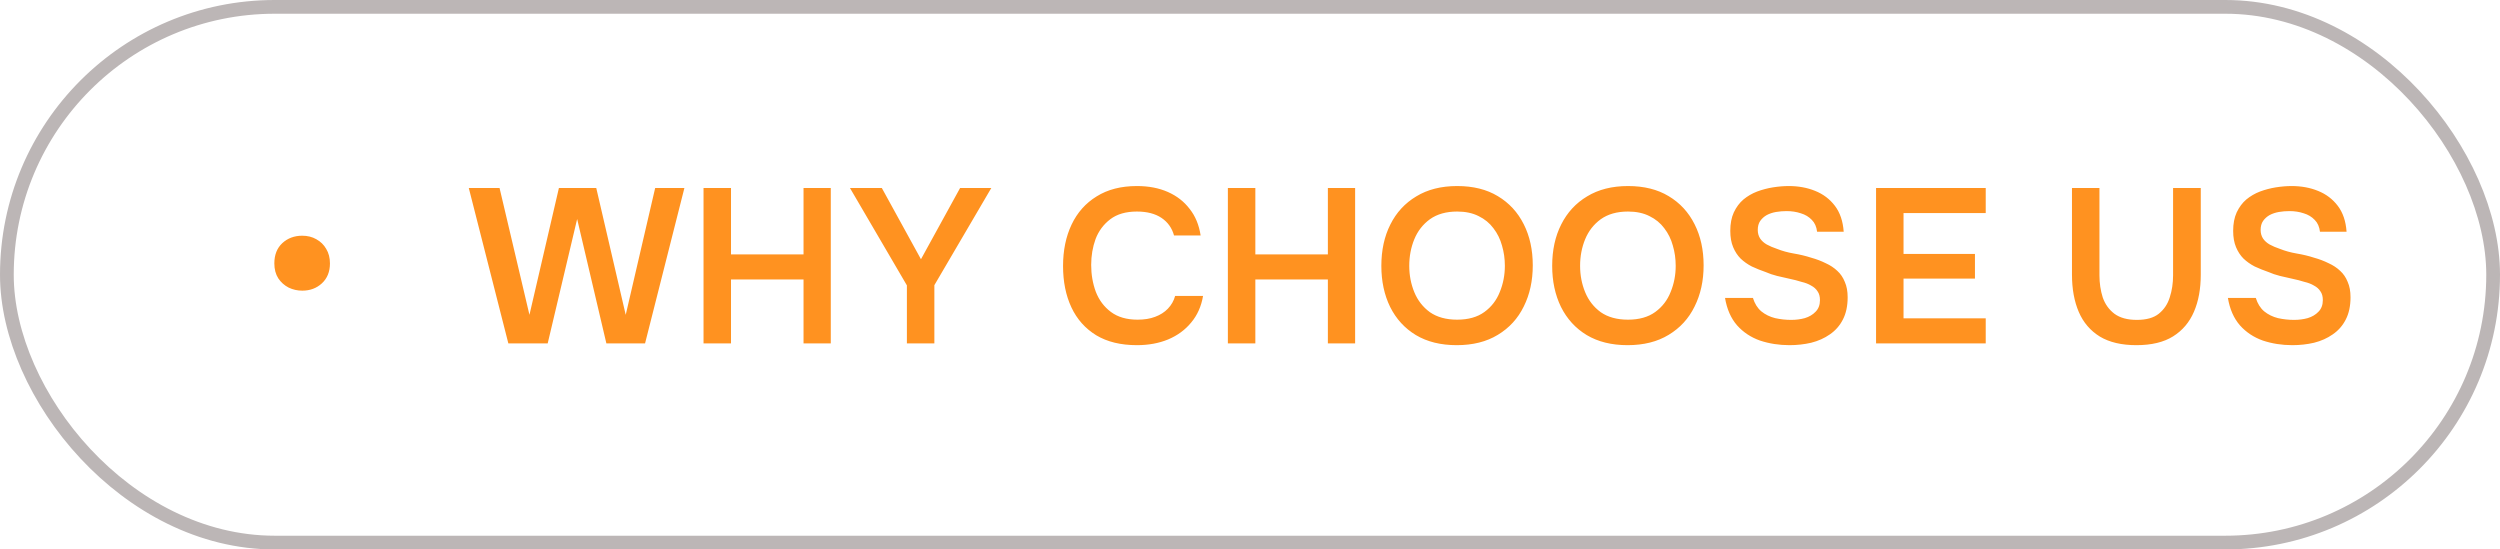
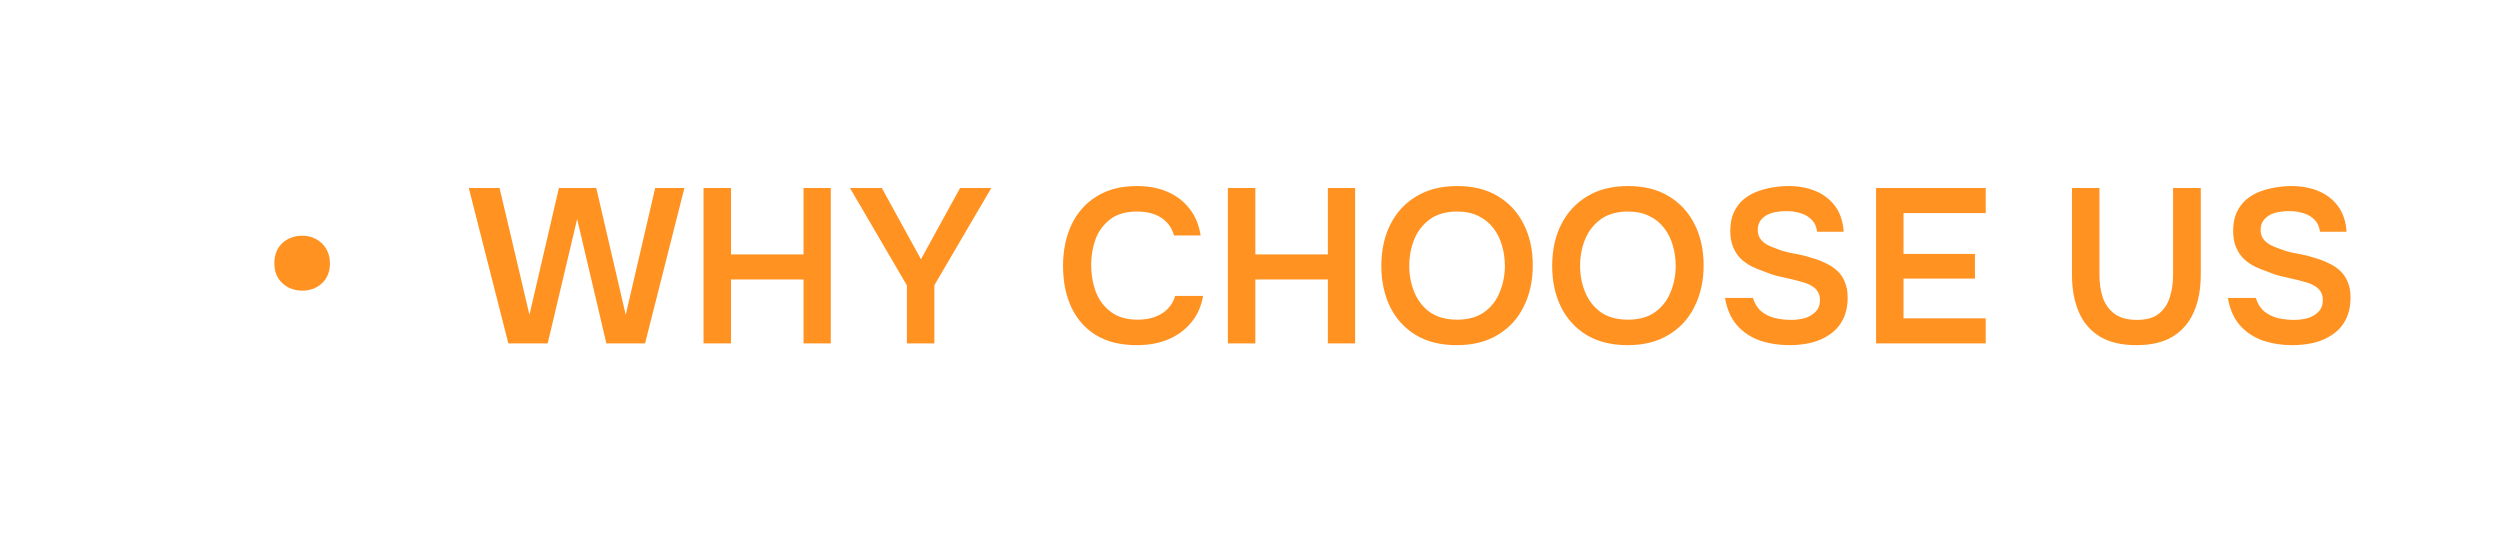
<svg xmlns="http://www.w3.org/2000/svg" width="182" height="40" viewBox="0 0 182 40" fill="none">
-   <rect x="0.5" y="0.5" width="181" height="39" rx="19.5" stroke="#BCB6B6" />
  <path d="M22.004 21.16C21.652 21.16 21.322 21.085 21.012 20.936C20.703 20.776 20.452 20.552 20.26 20.264C20.068 19.965 19.972 19.603 19.972 19.176C19.972 18.557 20.164 18.067 20.548 17.704C20.943 17.341 21.428 17.16 22.004 17.16C22.388 17.16 22.73 17.245 23.028 17.416C23.338 17.587 23.578 17.821 23.748 18.12C23.93 18.419 24.02 18.771 24.02 19.176C24.02 19.784 23.823 20.269 23.428 20.632C23.044 20.984 22.57 21.16 22.004 21.16ZM37.008 25L34.128 13.688H36.368L38.544 22.92L40.688 13.688H43.408L45.552 22.92L47.696 13.688H49.824L46.96 25H44.144L42.016 15.944L39.872 25H37.008ZM51.217 25V13.688H53.217V18.52H58.497V13.688H60.481V25H58.497V20.344H53.217V25H51.217ZM66.022 25V20.776L61.878 13.688H64.198L67.046 18.872L69.894 13.688H72.166L68.022 20.76V25H66.022ZM82.766 25.128C81.593 25.128 80.606 24.888 79.806 24.408C79.006 23.917 78.403 23.24 77.998 22.376C77.593 21.512 77.39 20.509 77.39 19.368C77.39 18.227 77.598 17.219 78.014 16.344C78.43 15.469 79.038 14.787 79.838 14.296C80.638 13.795 81.614 13.544 82.766 13.544C83.619 13.544 84.371 13.688 85.022 13.976C85.673 14.264 86.201 14.675 86.606 15.208C87.022 15.731 87.289 16.376 87.406 17.144H85.47C85.321 16.6 85.017 16.173 84.558 15.864C84.099 15.555 83.502 15.4 82.766 15.4C81.966 15.4 81.321 15.587 80.83 15.96C80.339 16.333 79.982 16.813 79.758 17.4C79.545 17.987 79.438 18.616 79.438 19.288C79.438 19.981 79.55 20.632 79.774 21.24C80.009 21.848 80.377 22.339 80.878 22.712C81.379 23.085 82.025 23.272 82.814 23.272C83.305 23.272 83.731 23.203 84.094 23.064C84.467 22.925 84.777 22.728 85.022 22.472C85.278 22.205 85.454 21.896 85.55 21.544H87.582C87.454 22.301 87.166 22.947 86.718 23.48C86.281 24.013 85.721 24.424 85.038 24.712C84.366 24.989 83.609 25.128 82.766 25.128ZM89.389 25V13.688H91.389V18.52H96.669V13.688H98.653V25H96.669V20.344H91.389V25H89.389ZM106.05 25.128C104.887 25.128 103.895 24.883 103.074 24.392C102.263 23.901 101.639 23.219 101.202 22.344C100.775 21.469 100.562 20.472 100.562 19.352C100.562 18.211 100.781 17.208 101.218 16.344C101.655 15.469 102.285 14.787 103.106 14.296C103.927 13.795 104.919 13.544 106.082 13.544C107.245 13.544 108.231 13.789 109.042 14.28C109.863 14.771 110.493 15.453 110.93 16.328C111.367 17.192 111.586 18.189 111.586 19.32C111.586 20.44 111.367 21.437 110.93 22.312C110.503 23.187 109.874 23.875 109.042 24.376C108.221 24.877 107.223 25.128 106.05 25.128ZM106.082 23.272C106.893 23.272 107.554 23.085 108.066 22.712C108.578 22.339 108.951 21.853 109.186 21.256C109.431 20.659 109.554 20.024 109.554 19.352C109.554 18.84 109.485 18.349 109.346 17.88C109.218 17.411 109.01 16.989 108.722 16.616C108.445 16.243 108.087 15.949 107.65 15.736C107.213 15.512 106.69 15.4 106.082 15.4C105.282 15.4 104.621 15.587 104.098 15.96C103.586 16.333 103.207 16.819 102.962 17.416C102.717 18.013 102.594 18.659 102.594 19.352C102.594 20.035 102.717 20.675 102.962 21.272C103.207 21.869 103.586 22.355 104.098 22.728C104.621 23.091 105.282 23.272 106.082 23.272ZM118.487 25.128C117.325 25.128 116.333 24.883 115.511 24.392C114.701 23.901 114.077 23.219 113.639 22.344C113.213 21.469 112.999 20.472 112.999 19.352C112.999 18.211 113.218 17.208 113.655 16.344C114.093 15.469 114.722 14.787 115.543 14.296C116.365 13.795 117.357 13.544 118.519 13.544C119.682 13.544 120.669 13.789 121.479 14.28C122.301 14.771 122.93 15.453 123.367 16.328C123.805 17.192 124.023 18.189 124.023 19.32C124.023 20.44 123.805 21.437 123.367 22.312C122.941 23.187 122.311 23.875 121.479 24.376C120.658 24.877 119.661 25.128 118.487 25.128ZM118.519 23.272C119.33 23.272 119.991 23.085 120.503 22.712C121.015 22.339 121.389 21.853 121.623 21.256C121.869 20.659 121.991 20.024 121.991 19.352C121.991 18.84 121.922 18.349 121.783 17.88C121.655 17.411 121.447 16.989 121.159 16.616C120.882 16.243 120.525 15.949 120.087 15.736C119.65 15.512 119.127 15.4 118.519 15.4C117.719 15.4 117.058 15.587 116.535 15.96C116.023 16.333 115.645 16.819 115.399 17.416C115.154 18.013 115.031 18.659 115.031 19.352C115.031 20.035 115.154 20.675 115.399 21.272C115.645 21.869 116.023 22.355 116.535 22.728C117.058 23.091 117.719 23.272 118.519 23.272ZM130.269 25.128C129.512 25.128 128.797 25.016 128.125 24.792C127.464 24.557 126.909 24.189 126.461 23.688C126.013 23.176 125.72 22.509 125.581 21.688H127.613C127.741 22.104 127.944 22.429 128.221 22.664C128.509 22.899 128.845 23.064 129.229 23.16C129.613 23.245 130.002 23.288 130.397 23.288C130.749 23.288 131.08 23.245 131.389 23.16C131.709 23.064 131.97 22.909 132.173 22.696C132.386 22.483 132.493 22.2 132.493 21.848C132.493 21.581 132.434 21.368 132.317 21.208C132.21 21.037 132.056 20.899 131.853 20.792C131.661 20.675 131.426 20.584 131.149 20.52C130.882 20.435 130.594 20.36 130.285 20.296C129.976 20.232 129.672 20.163 129.373 20.088C129.074 20.013 128.792 19.917 128.525 19.8C128.184 19.683 127.853 19.549 127.533 19.4C127.224 19.24 126.952 19.048 126.717 18.824C126.493 18.6 126.312 18.323 126.173 17.992C126.034 17.661 125.965 17.267 125.965 16.808C125.965 16.285 126.05 15.837 126.221 15.464C126.402 15.08 126.637 14.765 126.925 14.52C127.224 14.275 127.554 14.083 127.917 13.944C128.29 13.805 128.674 13.704 129.069 13.64C129.474 13.576 129.858 13.544 130.221 13.544C130.925 13.544 131.565 13.661 132.141 13.896C132.728 14.131 133.208 14.493 133.581 14.984C133.954 15.475 134.168 16.104 134.221 16.872H132.285C132.242 16.509 132.114 16.221 131.901 16.008C131.688 15.784 131.421 15.624 131.101 15.528C130.781 15.421 130.434 15.368 130.061 15.368C129.805 15.368 129.549 15.389 129.293 15.432C129.048 15.475 128.824 15.549 128.621 15.656C128.429 15.763 128.269 15.907 128.141 16.088C128.024 16.259 127.965 16.477 127.965 16.744C127.965 16.979 128.024 17.187 128.141 17.368C128.258 17.539 128.418 17.683 128.621 17.8C128.834 17.917 129.085 18.024 129.373 18.12C129.746 18.269 130.152 18.381 130.589 18.456C131.037 18.531 131.458 18.632 131.853 18.76C132.237 18.867 132.589 19 132.909 19.16C133.24 19.309 133.522 19.496 133.757 19.72C133.992 19.933 134.173 20.2 134.301 20.52C134.44 20.829 134.509 21.203 134.509 21.64C134.509 22.28 134.392 22.824 134.157 23.272C133.933 23.709 133.618 24.067 133.213 24.344C132.818 24.621 132.365 24.824 131.853 24.952C131.352 25.069 130.824 25.128 130.269 25.128ZM136.577 25V13.688H144.561V15.512H138.577V18.488H143.777V20.28H138.577V23.176H144.561V25H136.577ZM155.528 25.128C154.451 25.128 153.566 24.92 152.872 24.504C152.179 24.077 151.667 23.48 151.336 22.712C151.006 21.944 150.84 21.037 150.84 19.992V13.688H152.84V20.04C152.84 20.616 152.92 21.155 153.08 21.656C153.251 22.147 153.534 22.541 153.928 22.84C154.334 23.139 154.878 23.288 155.56 23.288C156.254 23.288 156.787 23.139 157.16 22.84C157.544 22.531 157.811 22.131 157.96 21.64C158.12 21.149 158.2 20.616 158.2 20.04V13.688H160.216V19.992C160.216 21.027 160.051 21.928 159.72 22.696C159.39 23.464 158.883 24.061 158.2 24.488C157.518 24.915 156.627 25.128 155.528 25.128ZM166.878 25.128C166.121 25.128 165.406 25.016 164.734 24.792C164.073 24.557 163.518 24.189 163.07 23.688C162.622 23.176 162.329 22.509 162.19 21.688H164.222C164.35 22.104 164.553 22.429 164.83 22.664C165.118 22.899 165.454 23.064 165.838 23.16C166.222 23.245 166.612 23.288 167.006 23.288C167.358 23.288 167.689 23.245 167.998 23.16C168.318 23.064 168.58 22.909 168.782 22.696C168.996 22.483 169.102 22.2 169.102 21.848C169.102 21.581 169.044 21.368 168.926 21.208C168.82 21.037 168.665 20.899 168.462 20.792C168.27 20.675 168.036 20.584 167.758 20.52C167.492 20.435 167.204 20.36 166.894 20.296C166.585 20.232 166.281 20.163 165.982 20.088C165.684 20.013 165.401 19.917 165.134 19.8C164.793 19.683 164.462 19.549 164.142 19.4C163.833 19.24 163.561 19.048 163.326 18.824C163.102 18.6 162.921 18.323 162.782 17.992C162.644 17.661 162.574 17.267 162.574 16.808C162.574 16.285 162.66 15.837 162.83 15.464C163.012 15.08 163.246 14.765 163.534 14.52C163.833 14.275 164.164 14.083 164.526 13.944C164.9 13.805 165.284 13.704 165.678 13.64C166.084 13.576 166.468 13.544 166.83 13.544C167.534 13.544 168.174 13.661 168.75 13.896C169.337 14.131 169.817 14.493 170.19 14.984C170.564 15.475 170.777 16.104 170.83 16.872H168.894C168.852 16.509 168.724 16.221 168.51 16.008C168.297 15.784 168.03 15.624 167.71 15.528C167.39 15.421 167.044 15.368 166.67 15.368C166.414 15.368 166.158 15.389 165.902 15.432C165.657 15.475 165.433 15.549 165.23 15.656C165.038 15.763 164.878 15.907 164.75 16.088C164.633 16.259 164.574 16.477 164.574 16.744C164.574 16.979 164.633 17.187 164.75 17.368C164.868 17.539 165.028 17.683 165.23 17.8C165.444 17.917 165.694 18.024 165.982 18.12C166.356 18.269 166.761 18.381 167.198 18.456C167.646 18.531 168.068 18.632 168.462 18.76C168.846 18.867 169.198 19 169.518 19.16C169.849 19.309 170.132 19.496 170.366 19.72C170.601 19.933 170.782 20.2 170.91 20.52C171.049 20.829 171.118 21.203 171.118 21.64C171.118 22.28 171.001 22.824 170.766 23.272C170.542 23.709 170.228 24.067 169.822 24.344C169.428 24.621 168.974 24.824 168.462 24.952C167.961 25.069 167.433 25.128 166.878 25.128Z" fill="#FF9220" />
</svg>